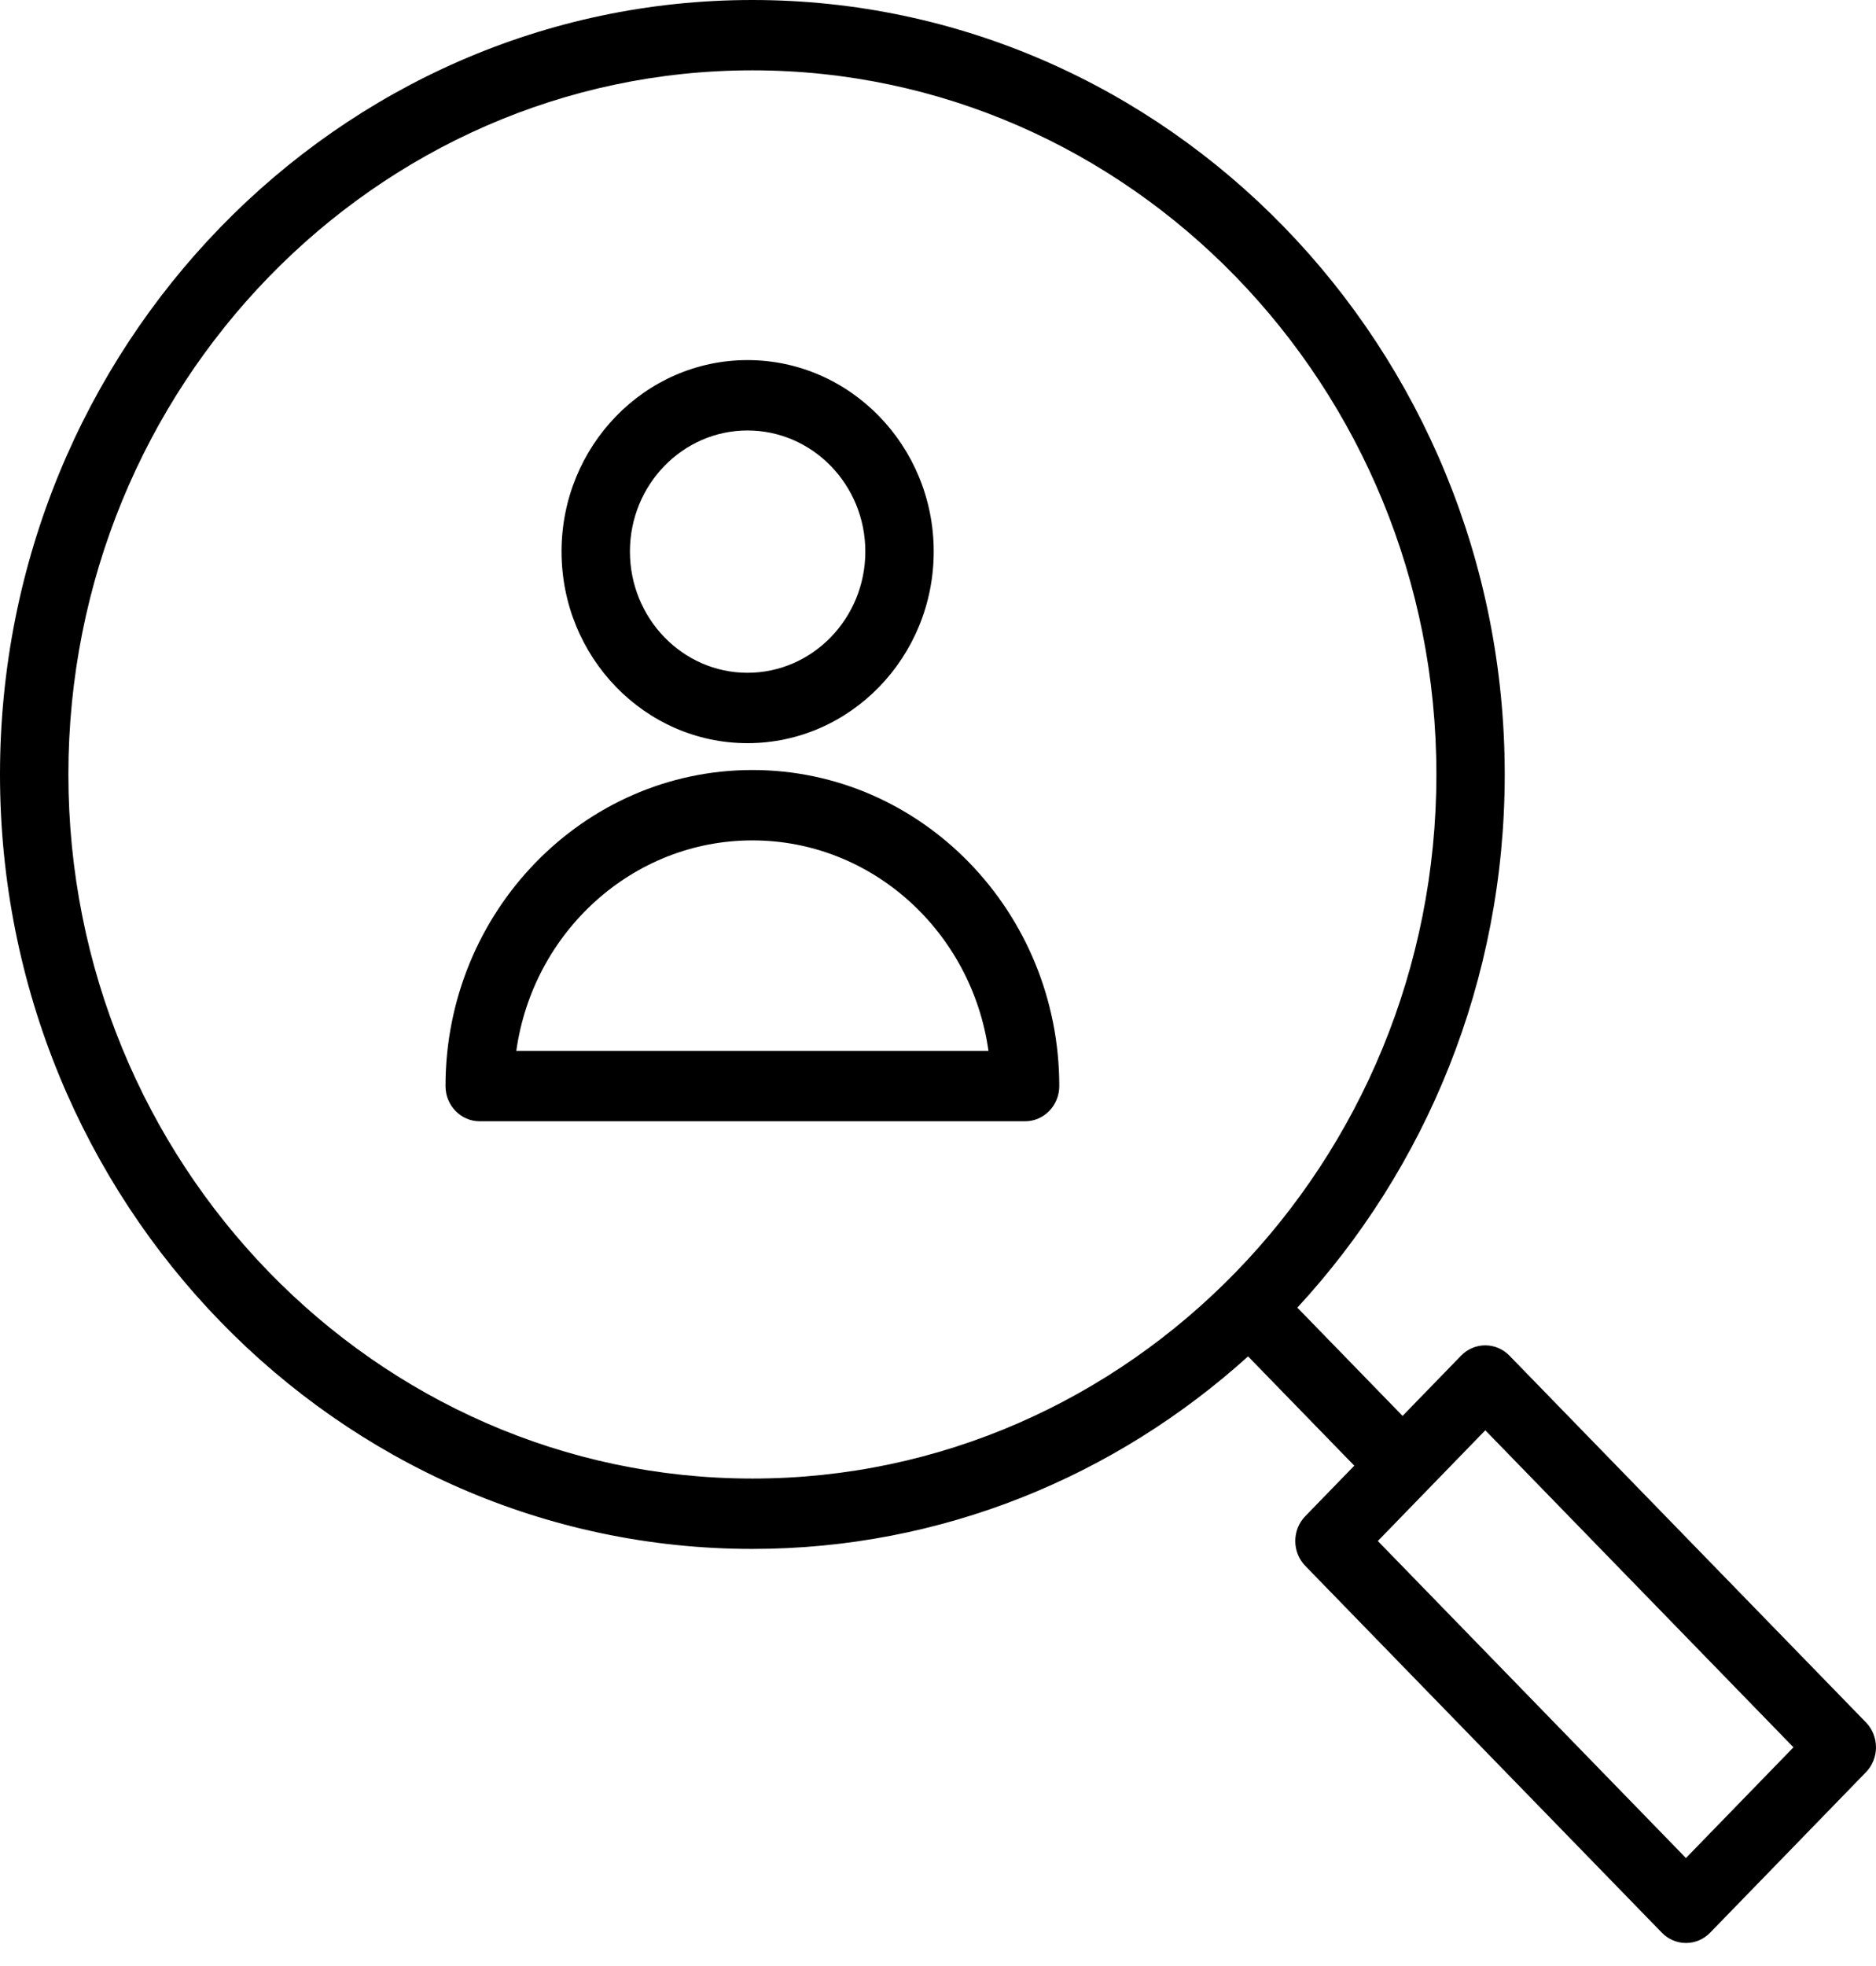
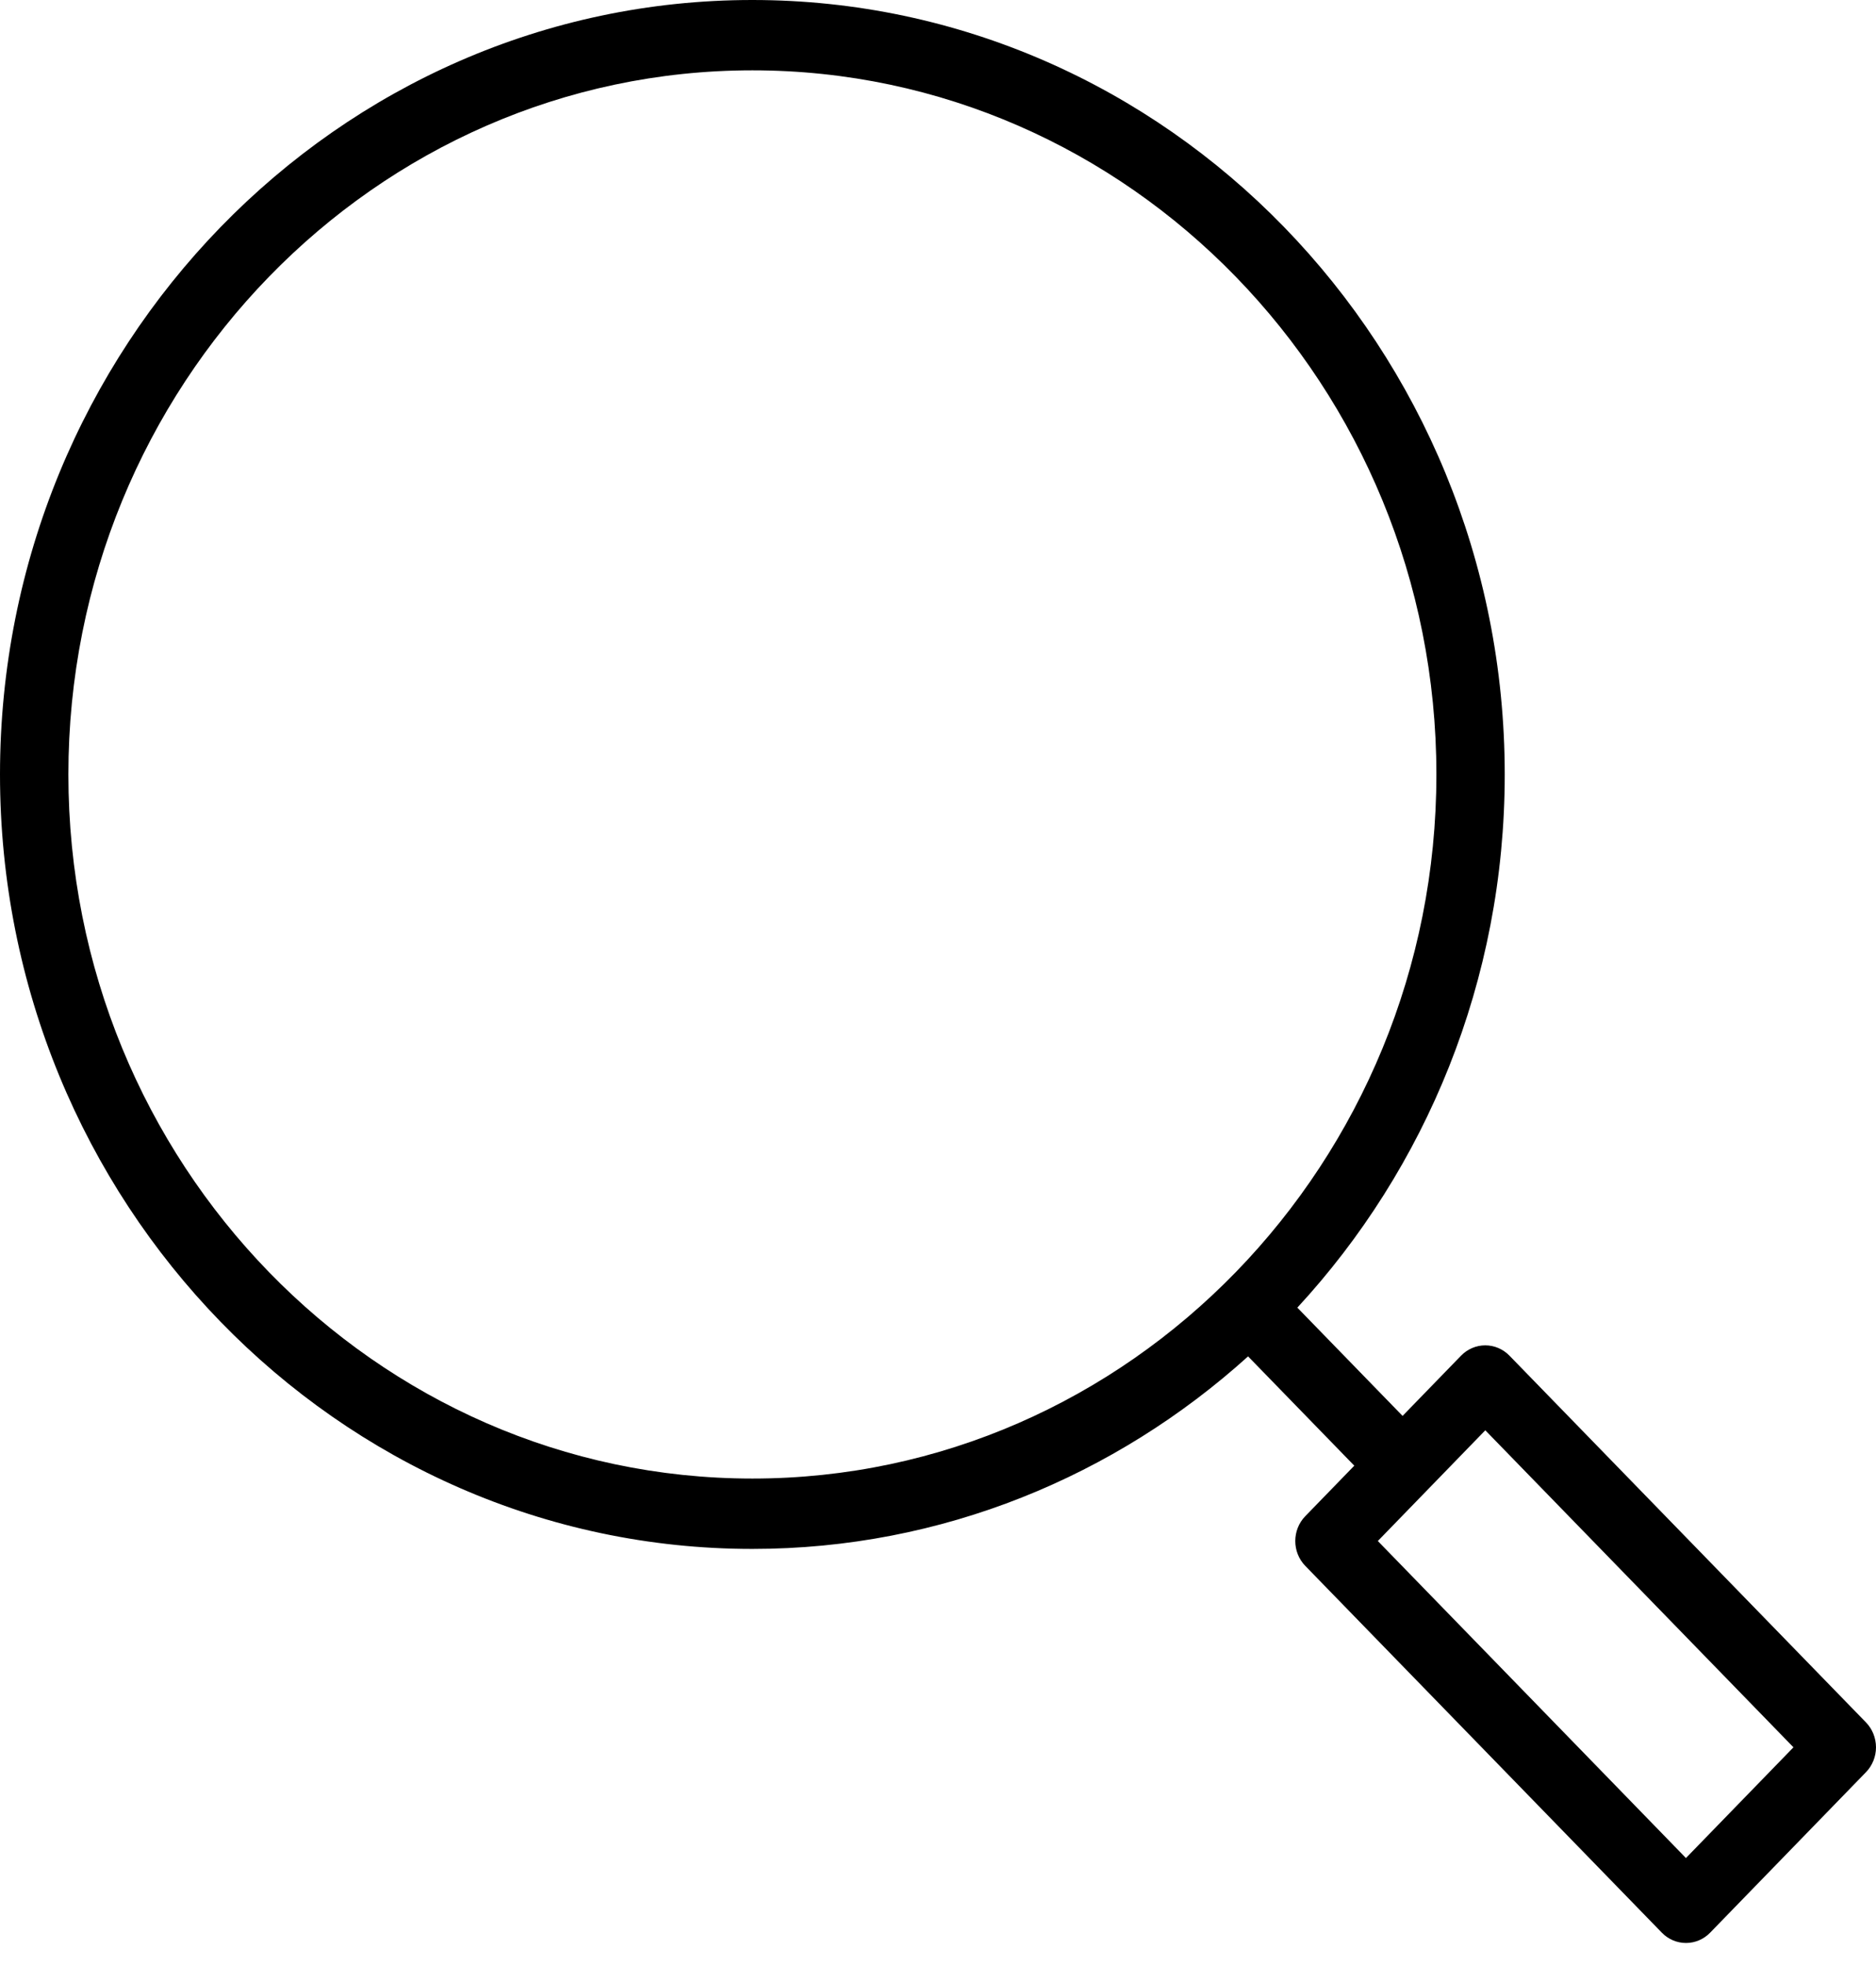
<svg xmlns="http://www.w3.org/2000/svg" width="42" height="44" viewBox="0 0 42 44" fill="none">
-   <path d="M16.845 17.233C13.056 17.233 9.974 20.406 9.974 24.306C9.974 24.741 10.316 25.094 10.739 25.094H22.95C23.372 25.094 23.715 24.741 23.715 24.306C23.715 20.407 20.633 17.233 16.845 17.233ZM11.559 23.519C11.931 20.859 14.16 18.808 16.845 18.808C19.53 18.808 21.757 20.859 22.13 23.519H11.559Z" fill="black" />
-   <path d="M16.735 16.632C19.034 16.632 20.904 14.708 20.904 12.343C20.904 9.981 19.034 8.059 16.735 8.059C14.439 8.059 12.572 9.981 12.572 12.343C12.572 14.708 14.439 16.632 16.735 16.632ZM16.735 9.634C18.19 9.634 19.373 10.849 19.373 12.343C19.373 13.839 18.19 15.057 16.735 15.057C15.283 15.057 14.103 13.839 14.103 12.343C14.103 10.849 15.283 9.634 16.735 9.634Z" fill="black" />
  <path d="M41.776 38.548L33.794 30.34C33.65 30.192 33.455 30.109 33.252 30.109C33.252 30.109 33.252 30.109 33.252 30.109C33.049 30.109 32.854 30.192 32.71 30.34L31.401 31.688L29.045 29.265C31.919 26.154 33.688 21.954 33.688 17.333C33.688 7.775 26.132 2.65824e-08 16.844 2.65824e-08C7.556 -0.001 0 7.775 0 17.332C0 26.89 7.556 34.665 16.845 34.665C21.092 34.665 24.975 33.035 27.942 30.356L30.32 32.802L29.223 33.932C28.924 34.239 28.924 34.738 29.223 35.045L37.205 43.253C37.348 43.401 37.543 43.484 37.746 43.484C37.949 43.484 38.144 43.401 38.287 43.253L41.776 39.661C41.919 39.514 42 39.313 42 39.104C41.999 38.895 41.919 38.695 41.776 38.548ZM1.531 17.332C1.531 8.643 8.4 1.574 16.845 1.574C25.289 1.574 32.158 8.643 32.158 17.332C32.158 26.021 25.289 33.09 16.845 33.09C8.4 33.09 1.531 26.021 1.531 17.332ZM37.745 41.583L30.847 34.488L33.253 32.01L40.152 39.105L37.745 41.583Z" fill="black" />
</svg>